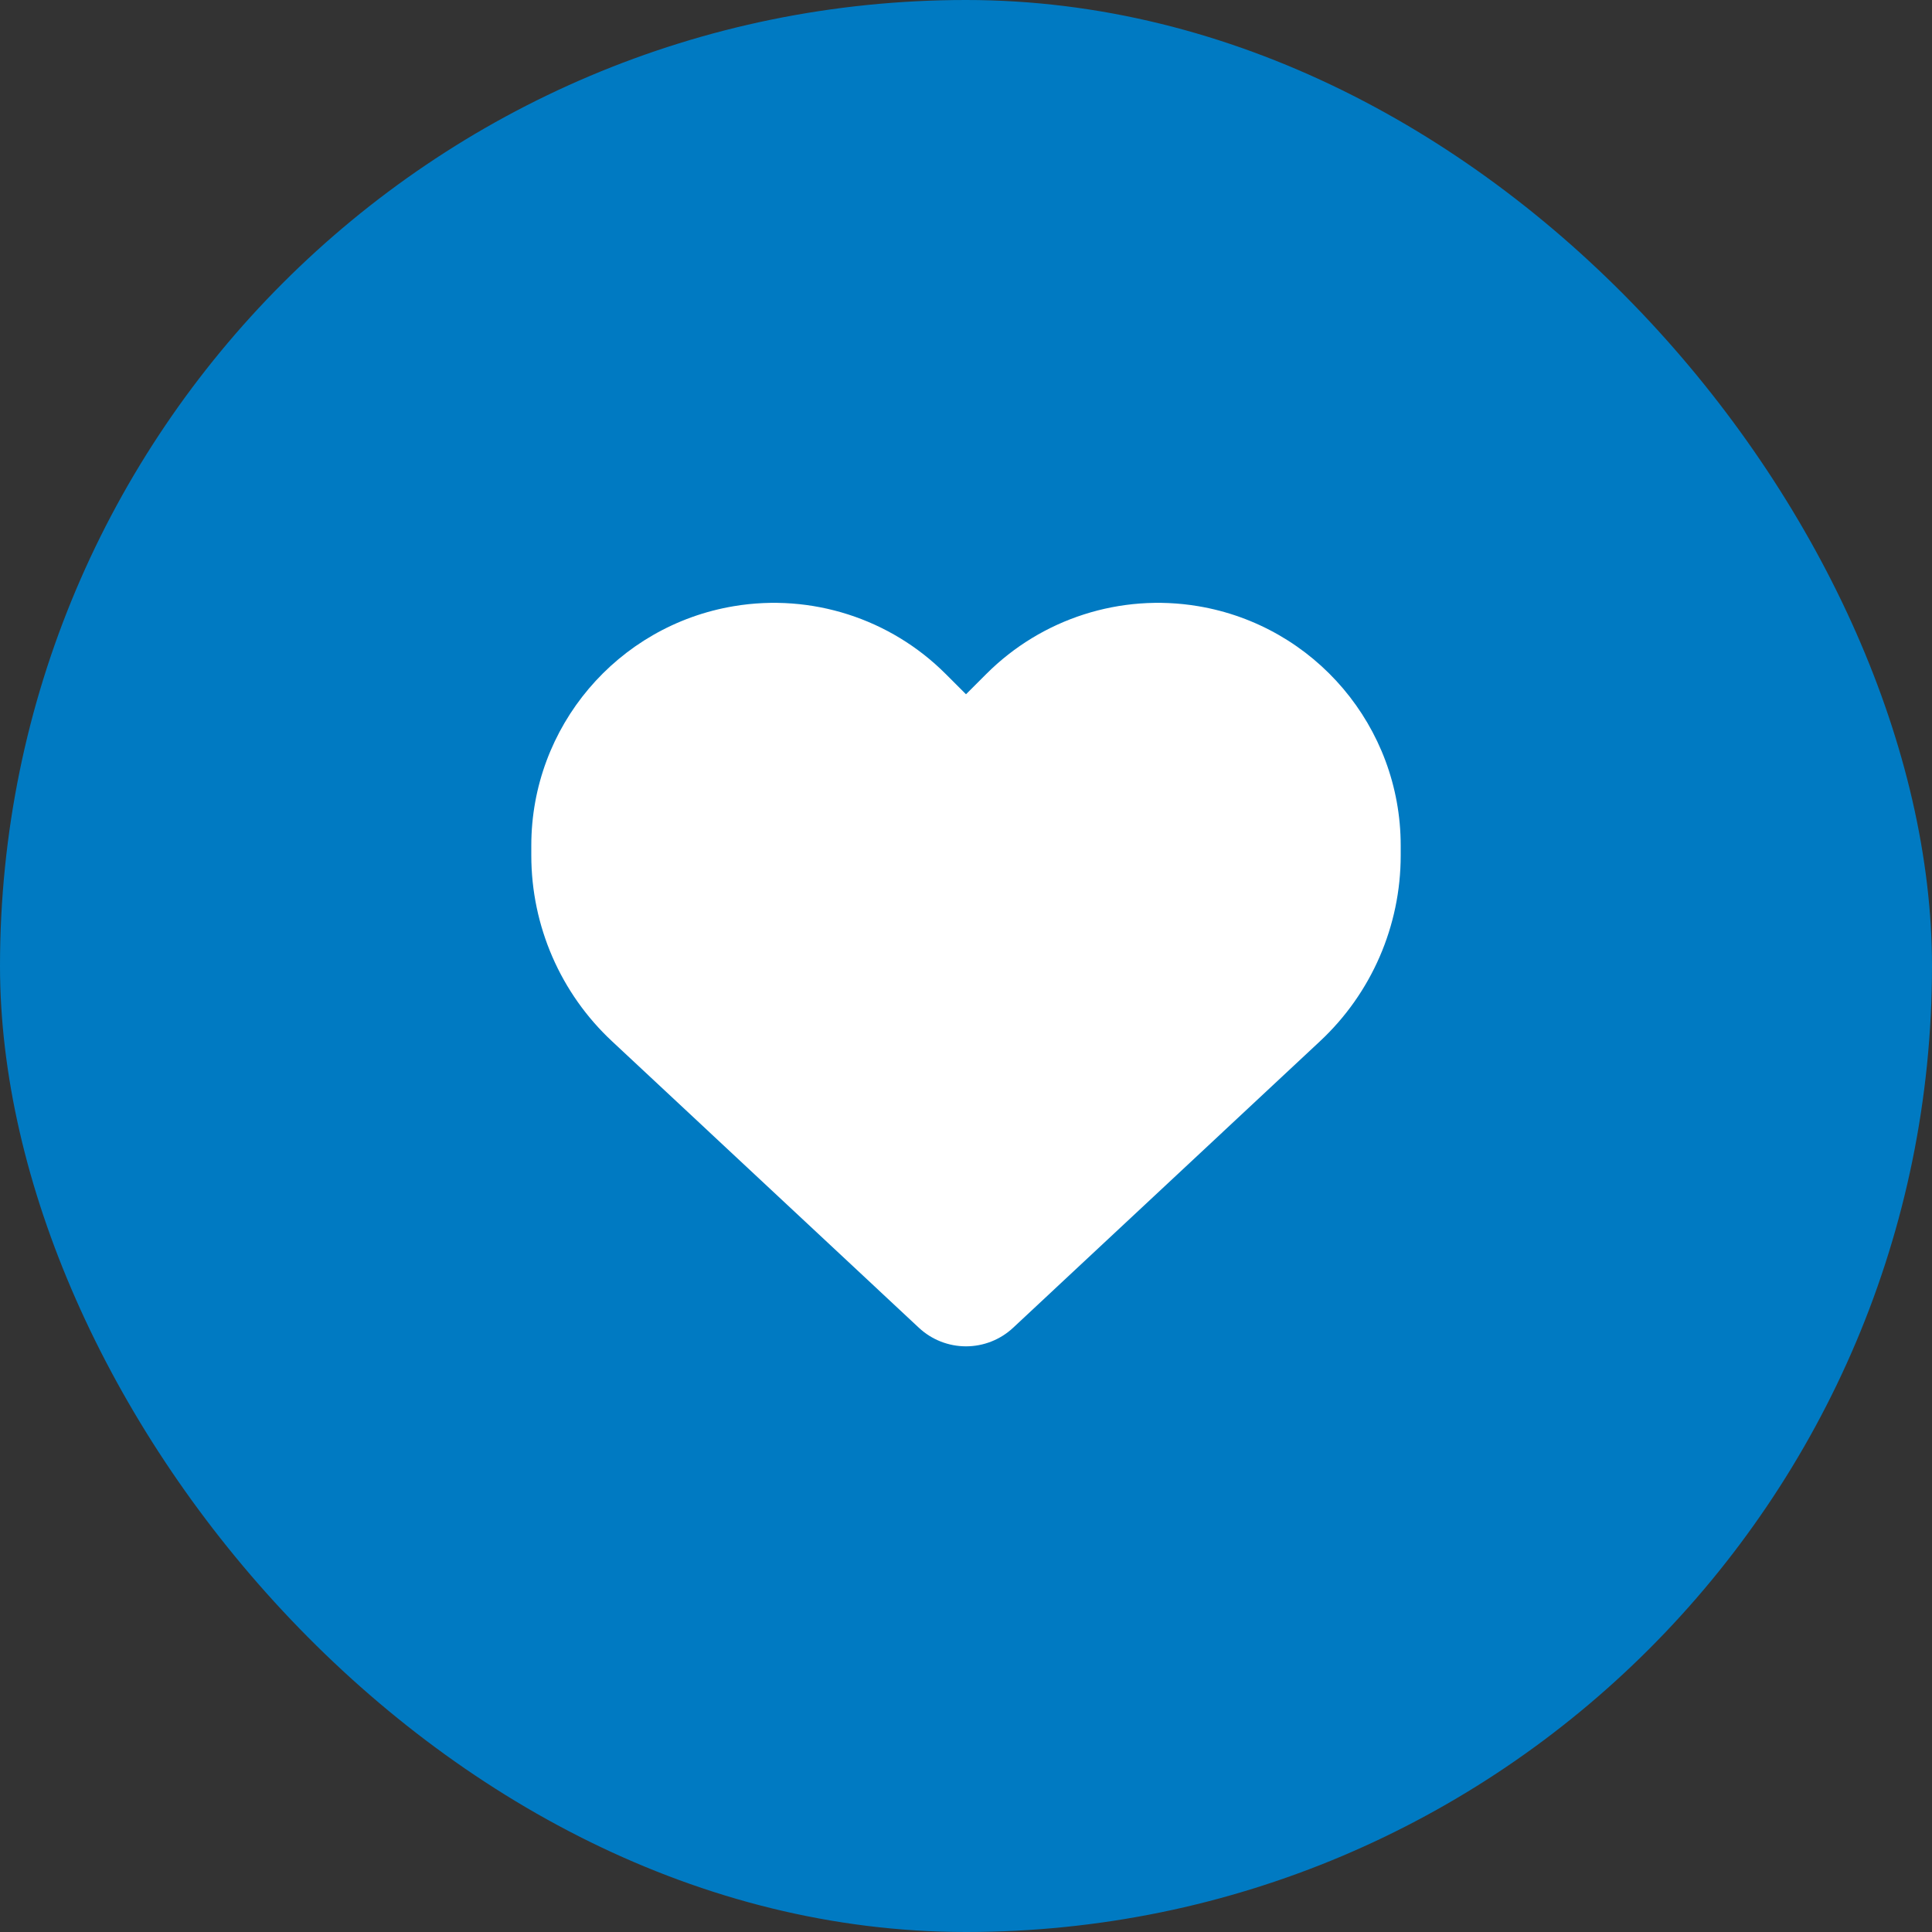
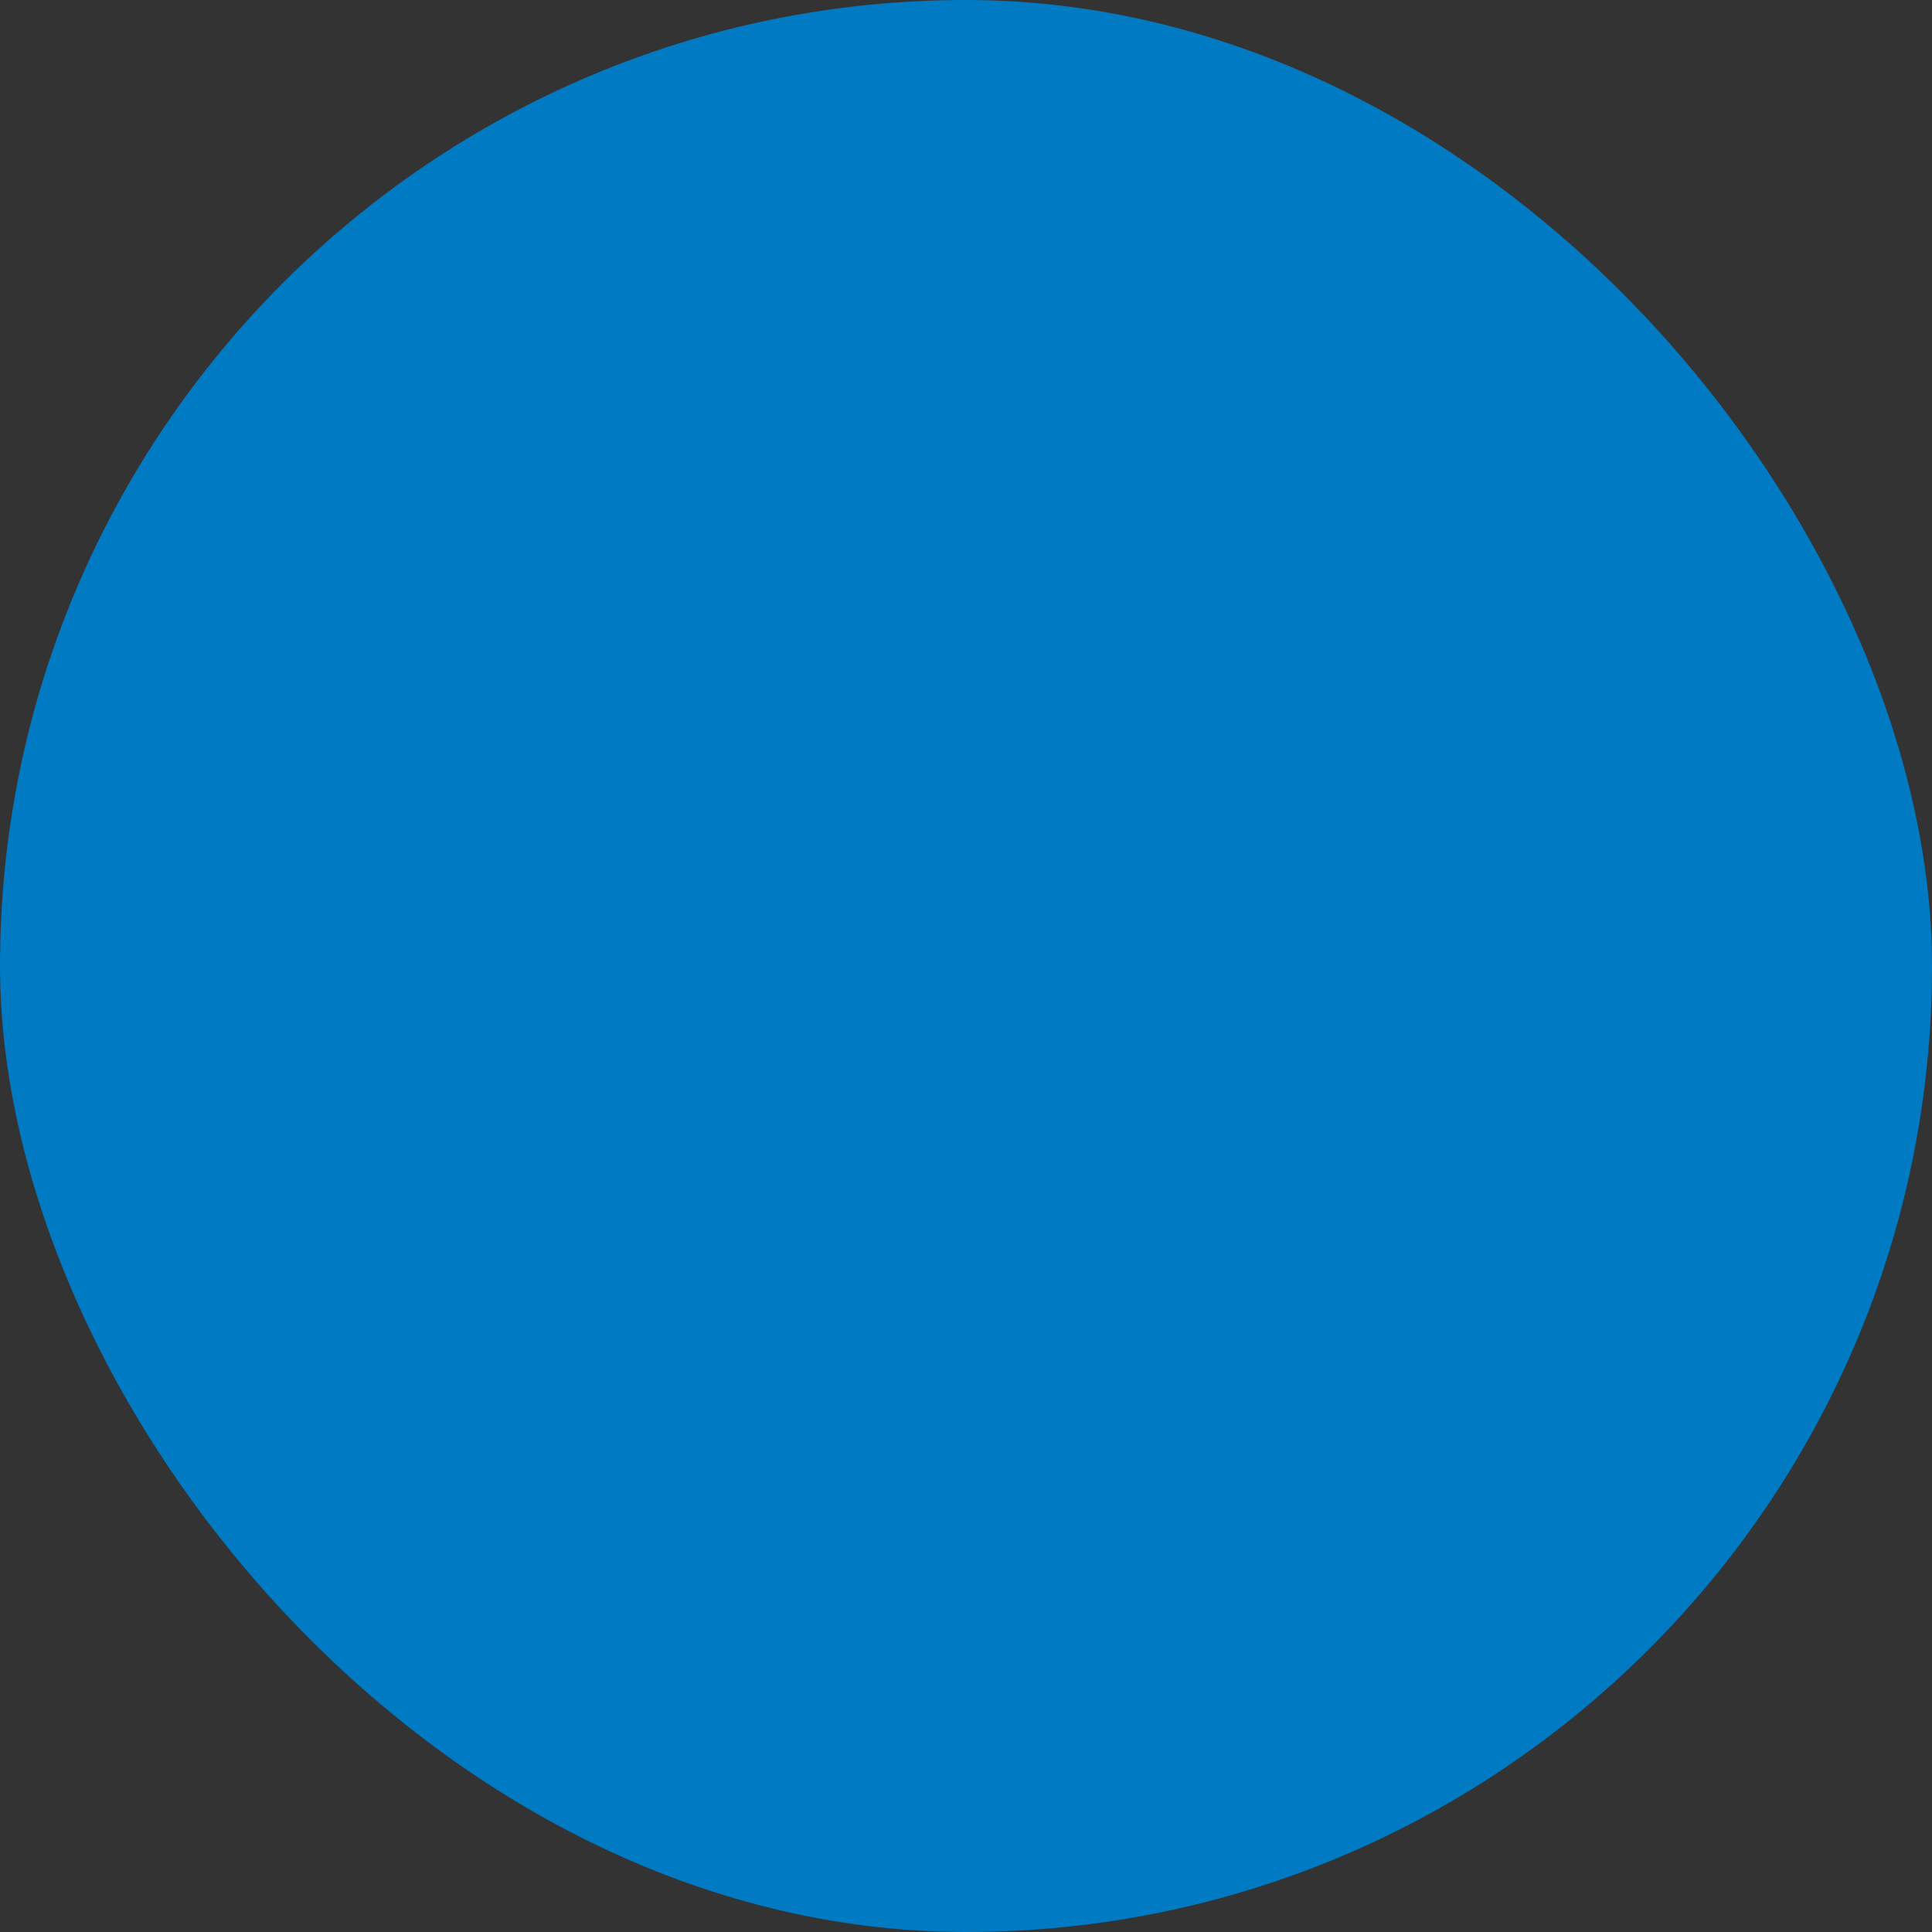
<svg xmlns="http://www.w3.org/2000/svg" width="100" height="100" viewBox="0 0 100 100" fill="none">
  <rect x="0" y="0" width="100" height="100" fill="#333333" stroke="none" />
  <rect width="100" height="100" rx="50" fill="#007AC2" />
  <g clip-path="url(#clip0_83_82)">
-     <path d="M31.684 53.901L47.565 68.728C48.225 69.343 49.095 69.686 50 69.686C50.905 69.686 51.775 69.343 52.435 68.728L68.316 53.901C70.988 51.413 72.5 47.924 72.5 44.277V43.767C72.5 37.623 68.061 32.385 62.006 31.374C57.998 30.706 53.92 32.016 51.055 34.881L50 35.936L48.945 34.881C46.08 32.016 42.002 30.706 37.994 31.374C31.939 32.385 27.5 37.623 27.5 43.767V44.277C27.5 47.924 29.012 51.413 31.684 53.901Z" fill="white" />
-   </g>
+     </g>
  <defs>
    <clipPath id="clip0_83_82">
-       <rect width="45" height="45" fill="white" transform="translate(27.5 27.5)" />
-     </clipPath>
+       </clipPath>
  </defs>
</svg>